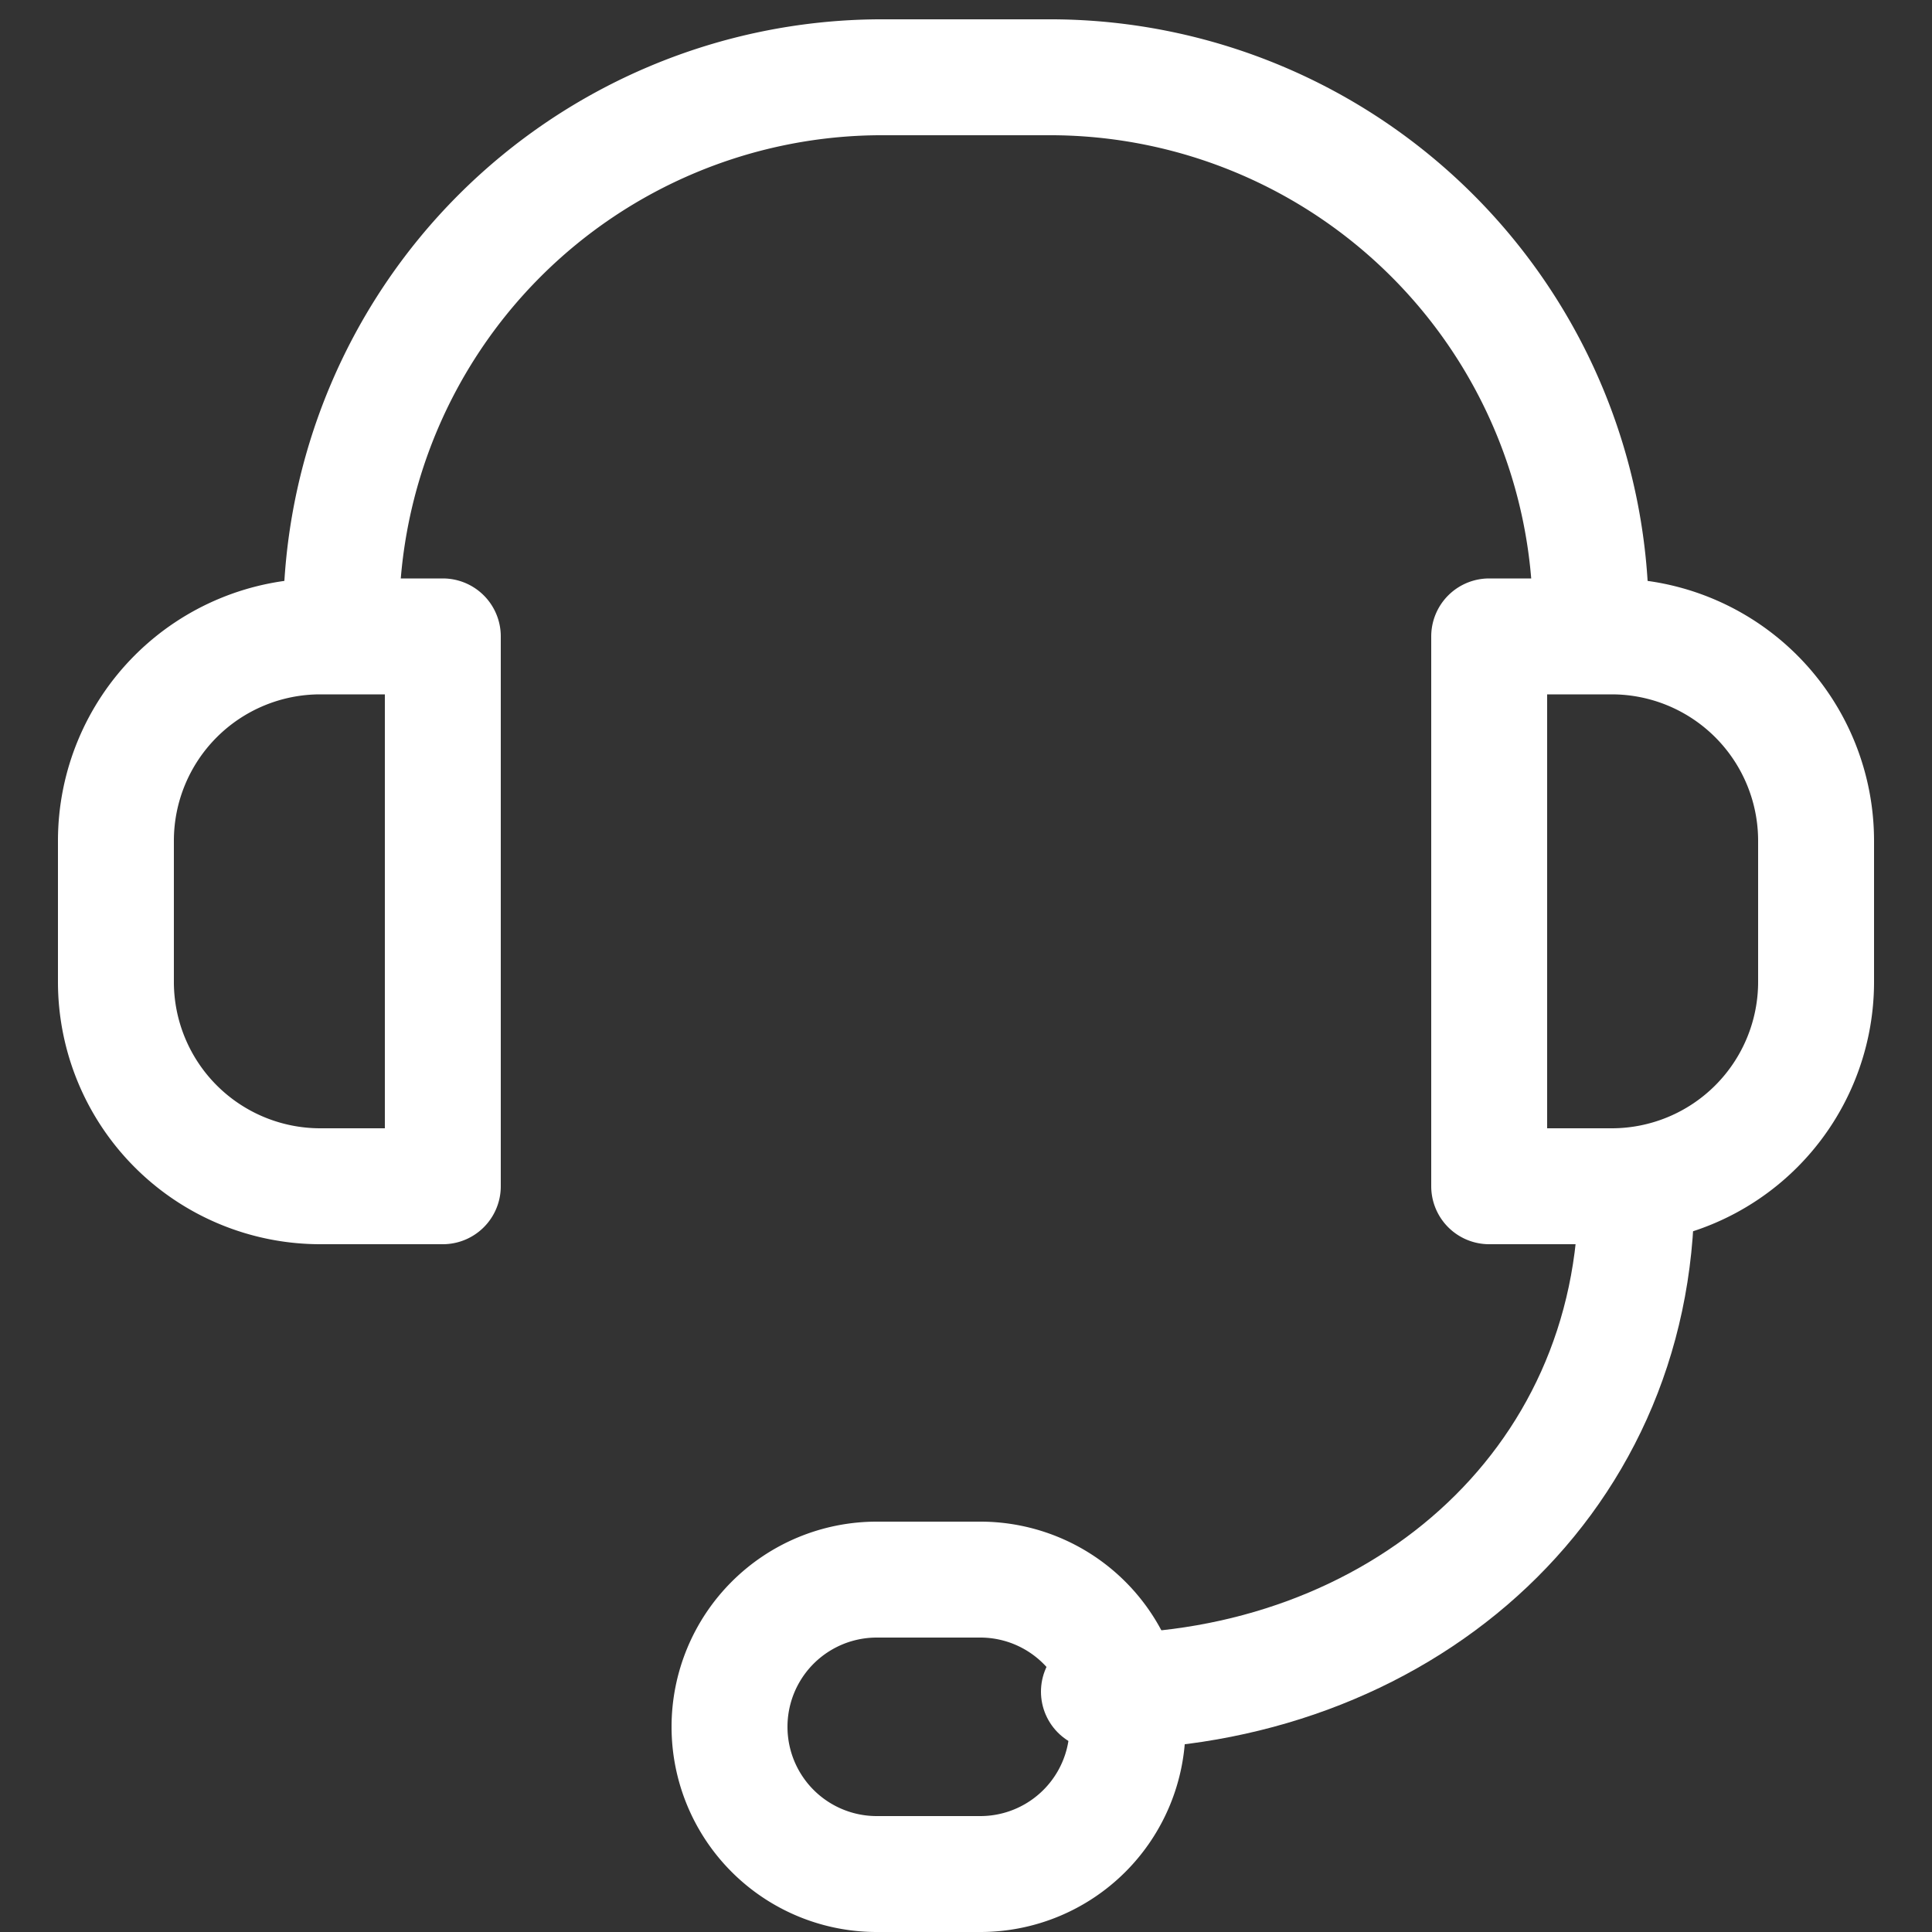
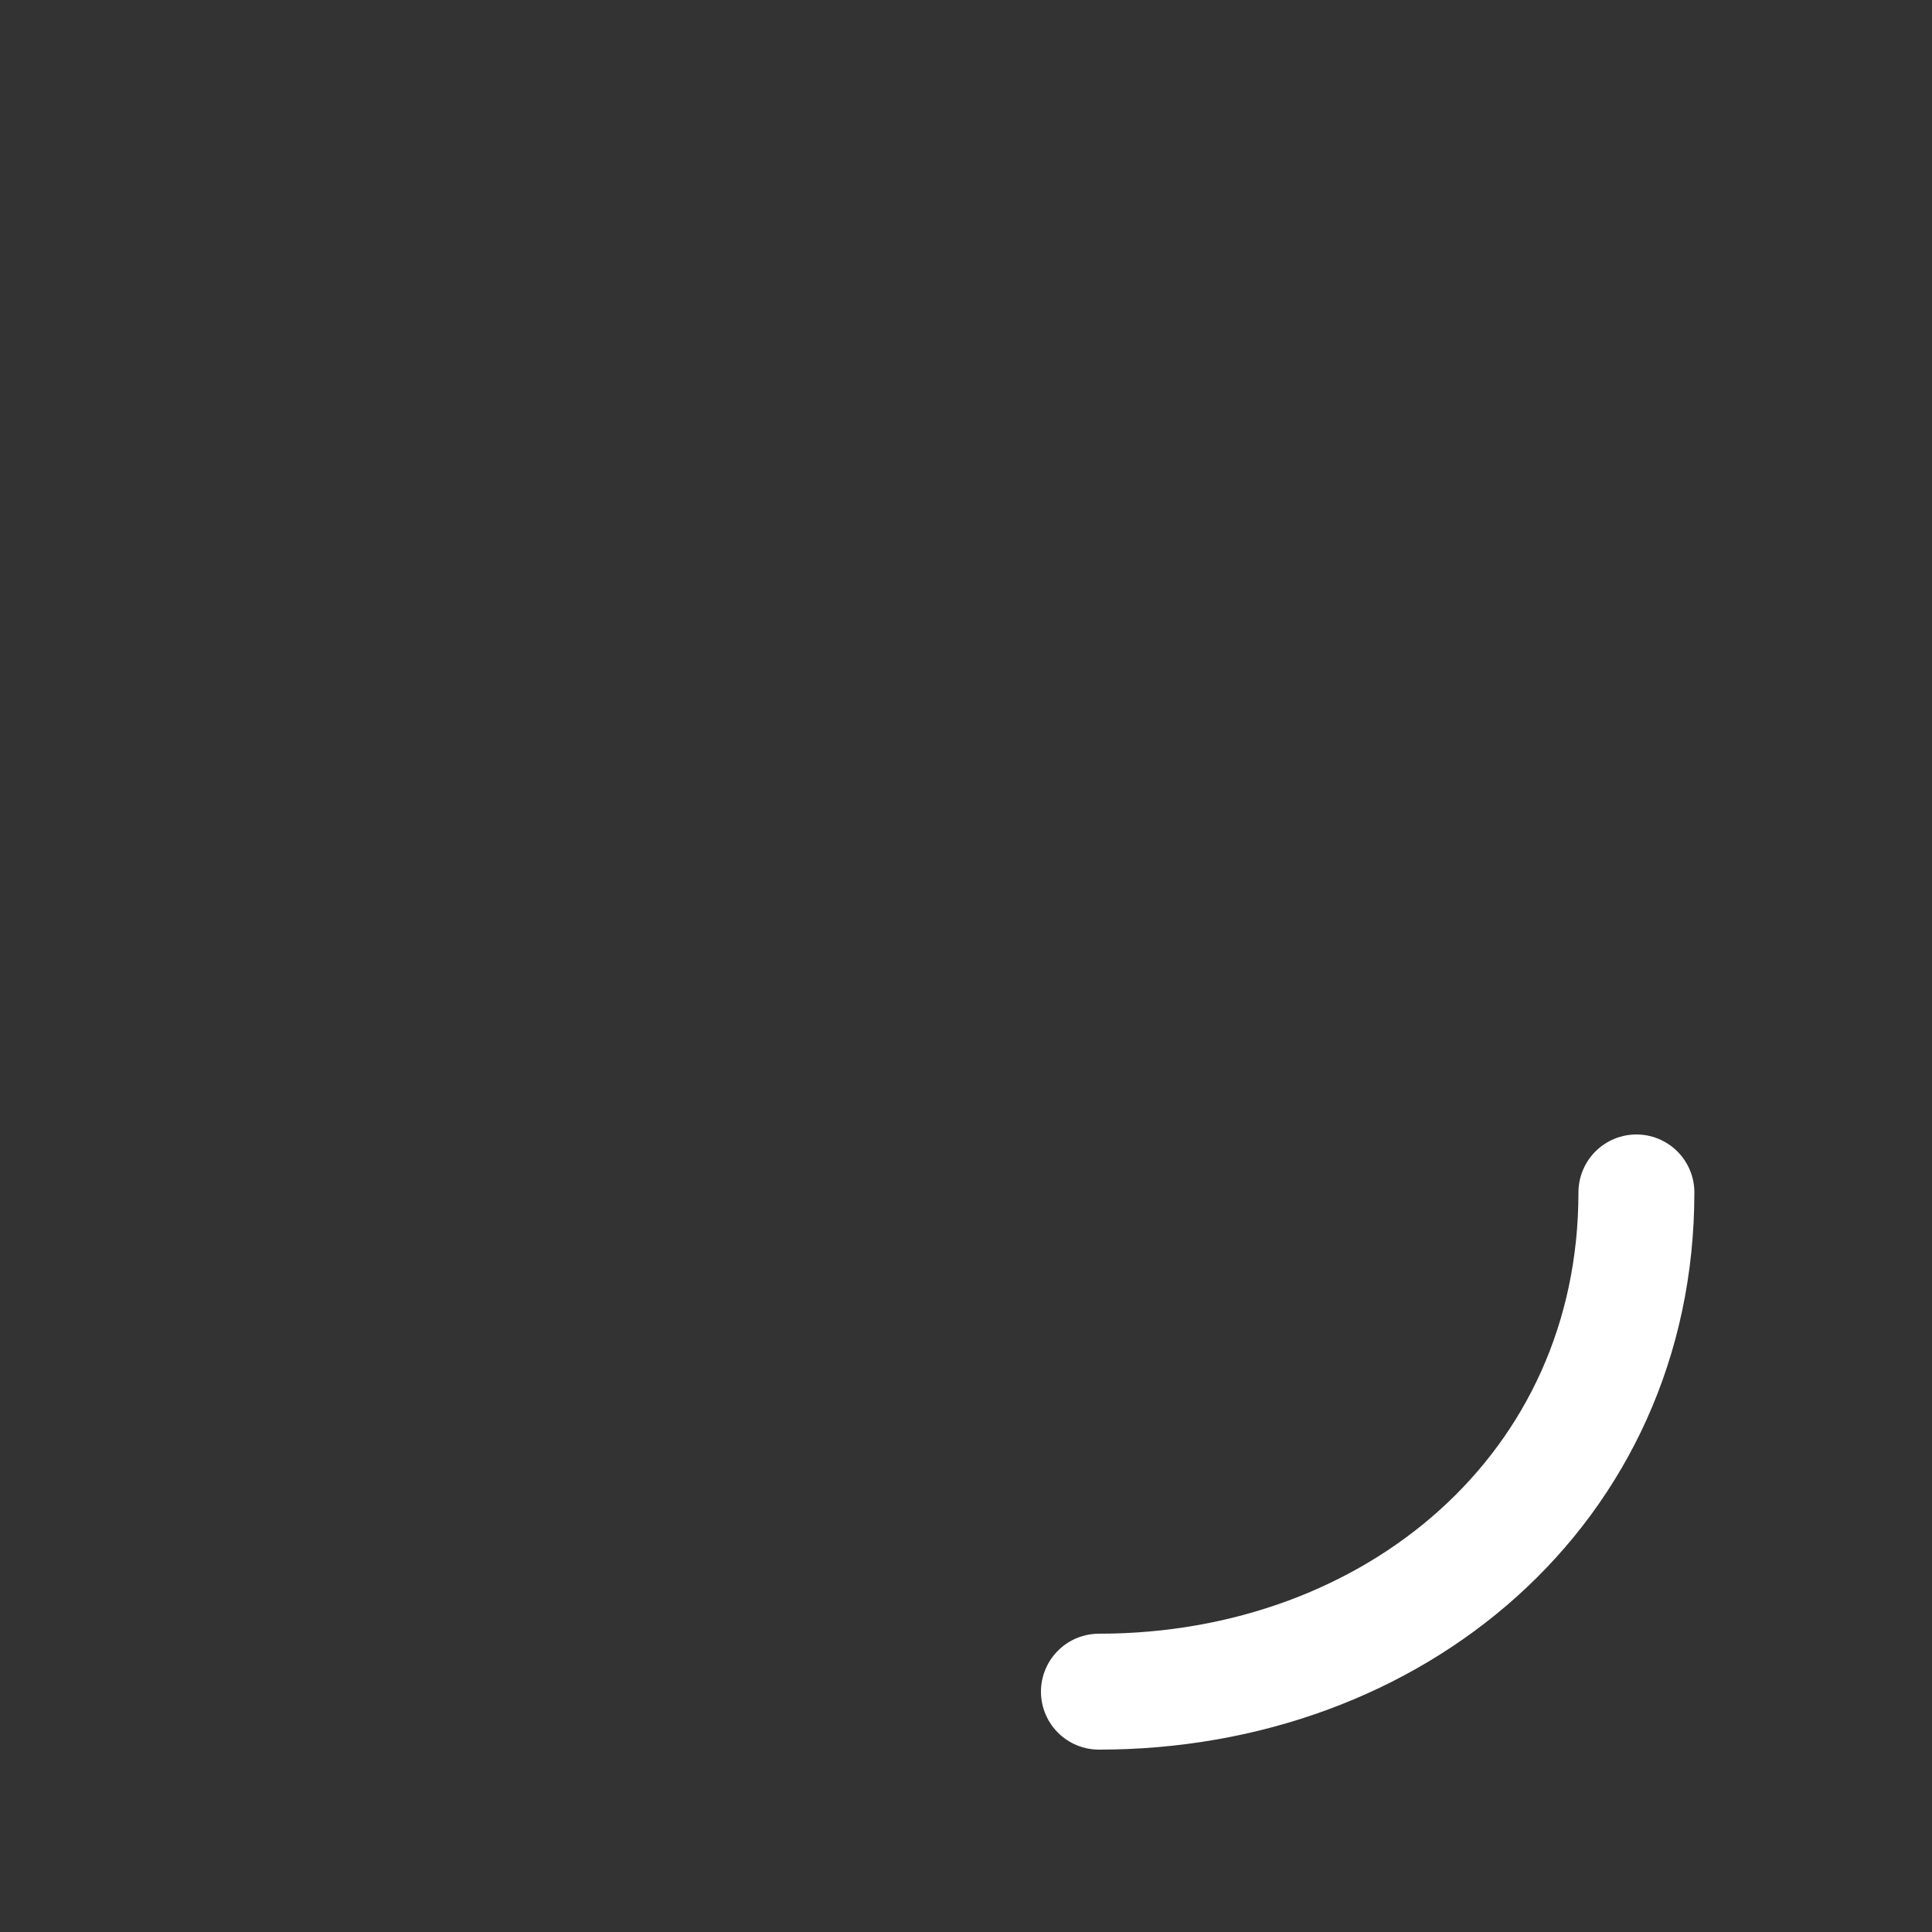
<svg xmlns="http://www.w3.org/2000/svg" id="Layer_1_copy" data-name="Layer 1 copy" viewBox="0 0 50 50">
  <rect x="0" y="0" width="50" height="50" fill="#333333" stroke="none" />
  <defs>
    <style>.cls-1{fill:none;stroke:#fff;stroke-linecap:round;stroke-linejoin:round;stroke-width:3px;}.cls-2{fill:#fff;}</style>
  </defs>
-   <path class="cls-1" d="M11.46,30.7H8.29A5.29,5.29,0,0,1,3,25.41V21.76a5.29,5.29,0,0,1,5.29-5.29h3.17Z" />
-   <path class="cls-2" d="M25.37,42.38a2.31,2.31,0,0,1,0,4.62H22.69a2.31,2.31,0,1,1,0-4.62h2.68m0-3H22.69a5.31,5.31,0,0,0,0,10.62h2.68a5.31,5.31,0,0,0,0-10.62Z" />
-   <path class="cls-1" d="M47,25.41a5.29,5.29,0,0,1-5.29,5.29H38.54V16.47h3.17A5.29,5.29,0,0,1,47,21.76Z" />
  <path class="cls-1" d="M42.35,30.86c0,7.66-6.26,12.92-13.91,12.92" />
-   <path class="cls-1" d="M8.83,15.92A14,14,0,0,1,22.73,2h4.54a14,14,0,0,1,13.9,13.92" />
</svg>